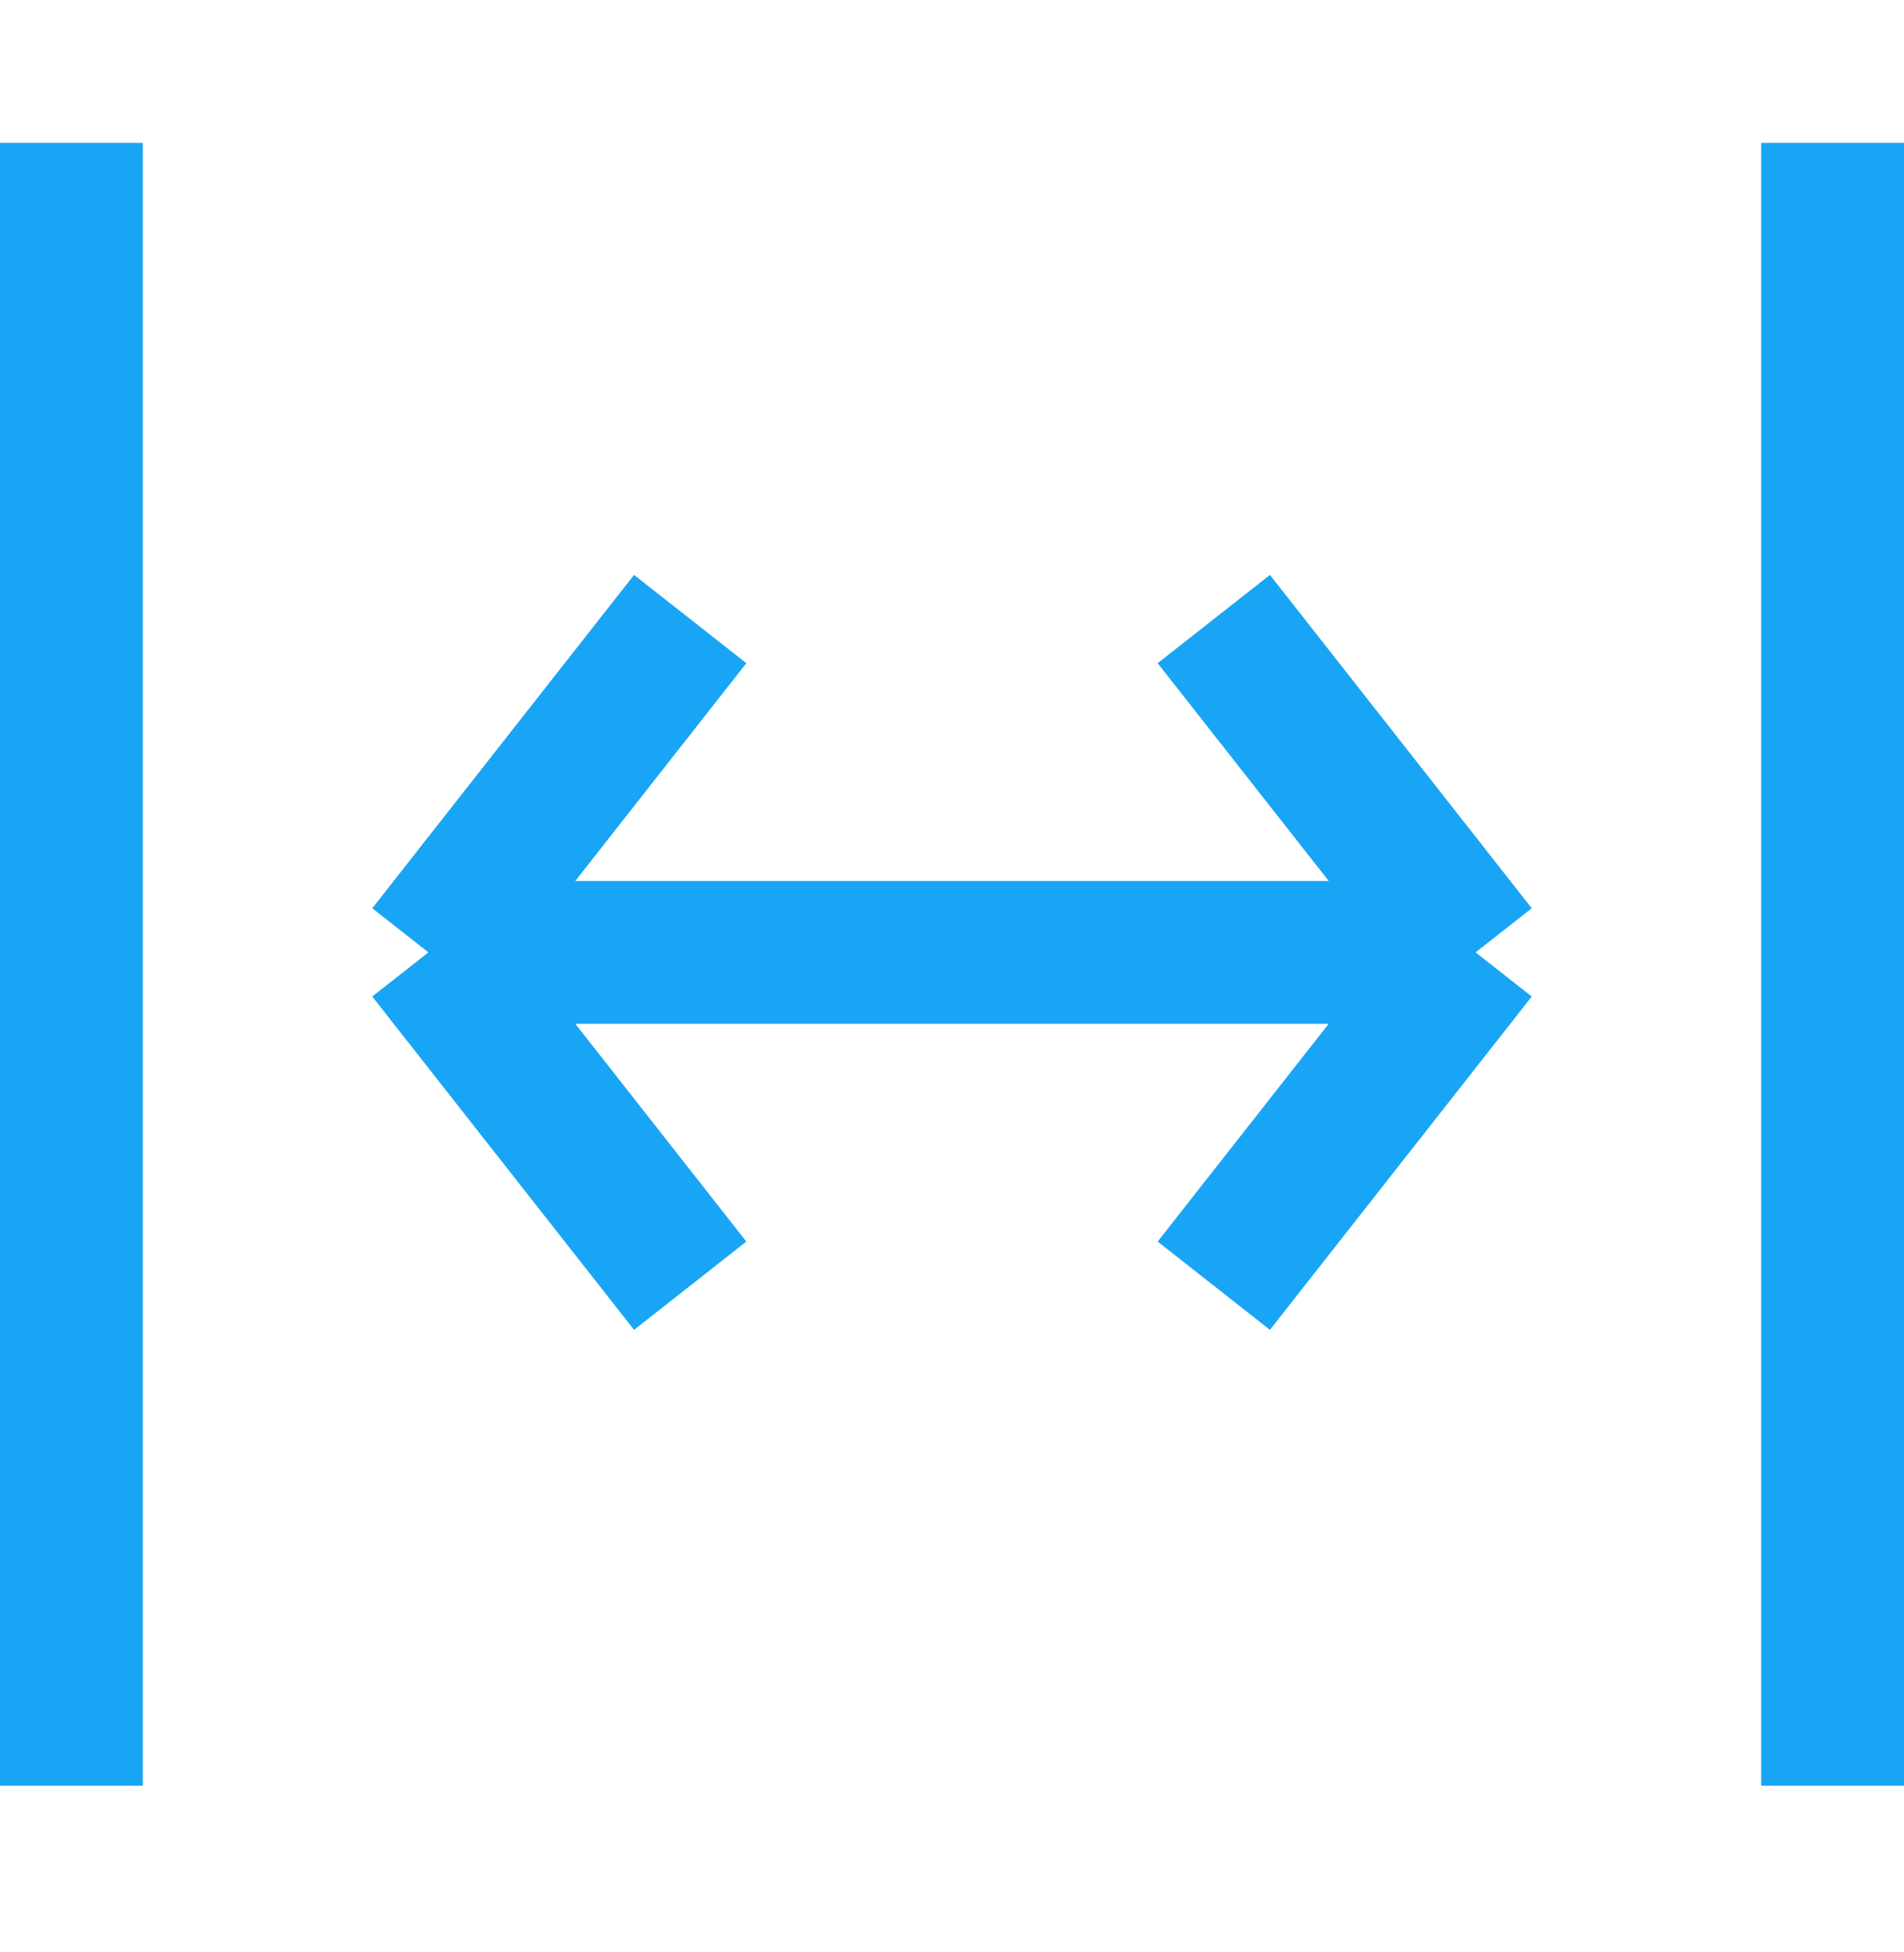
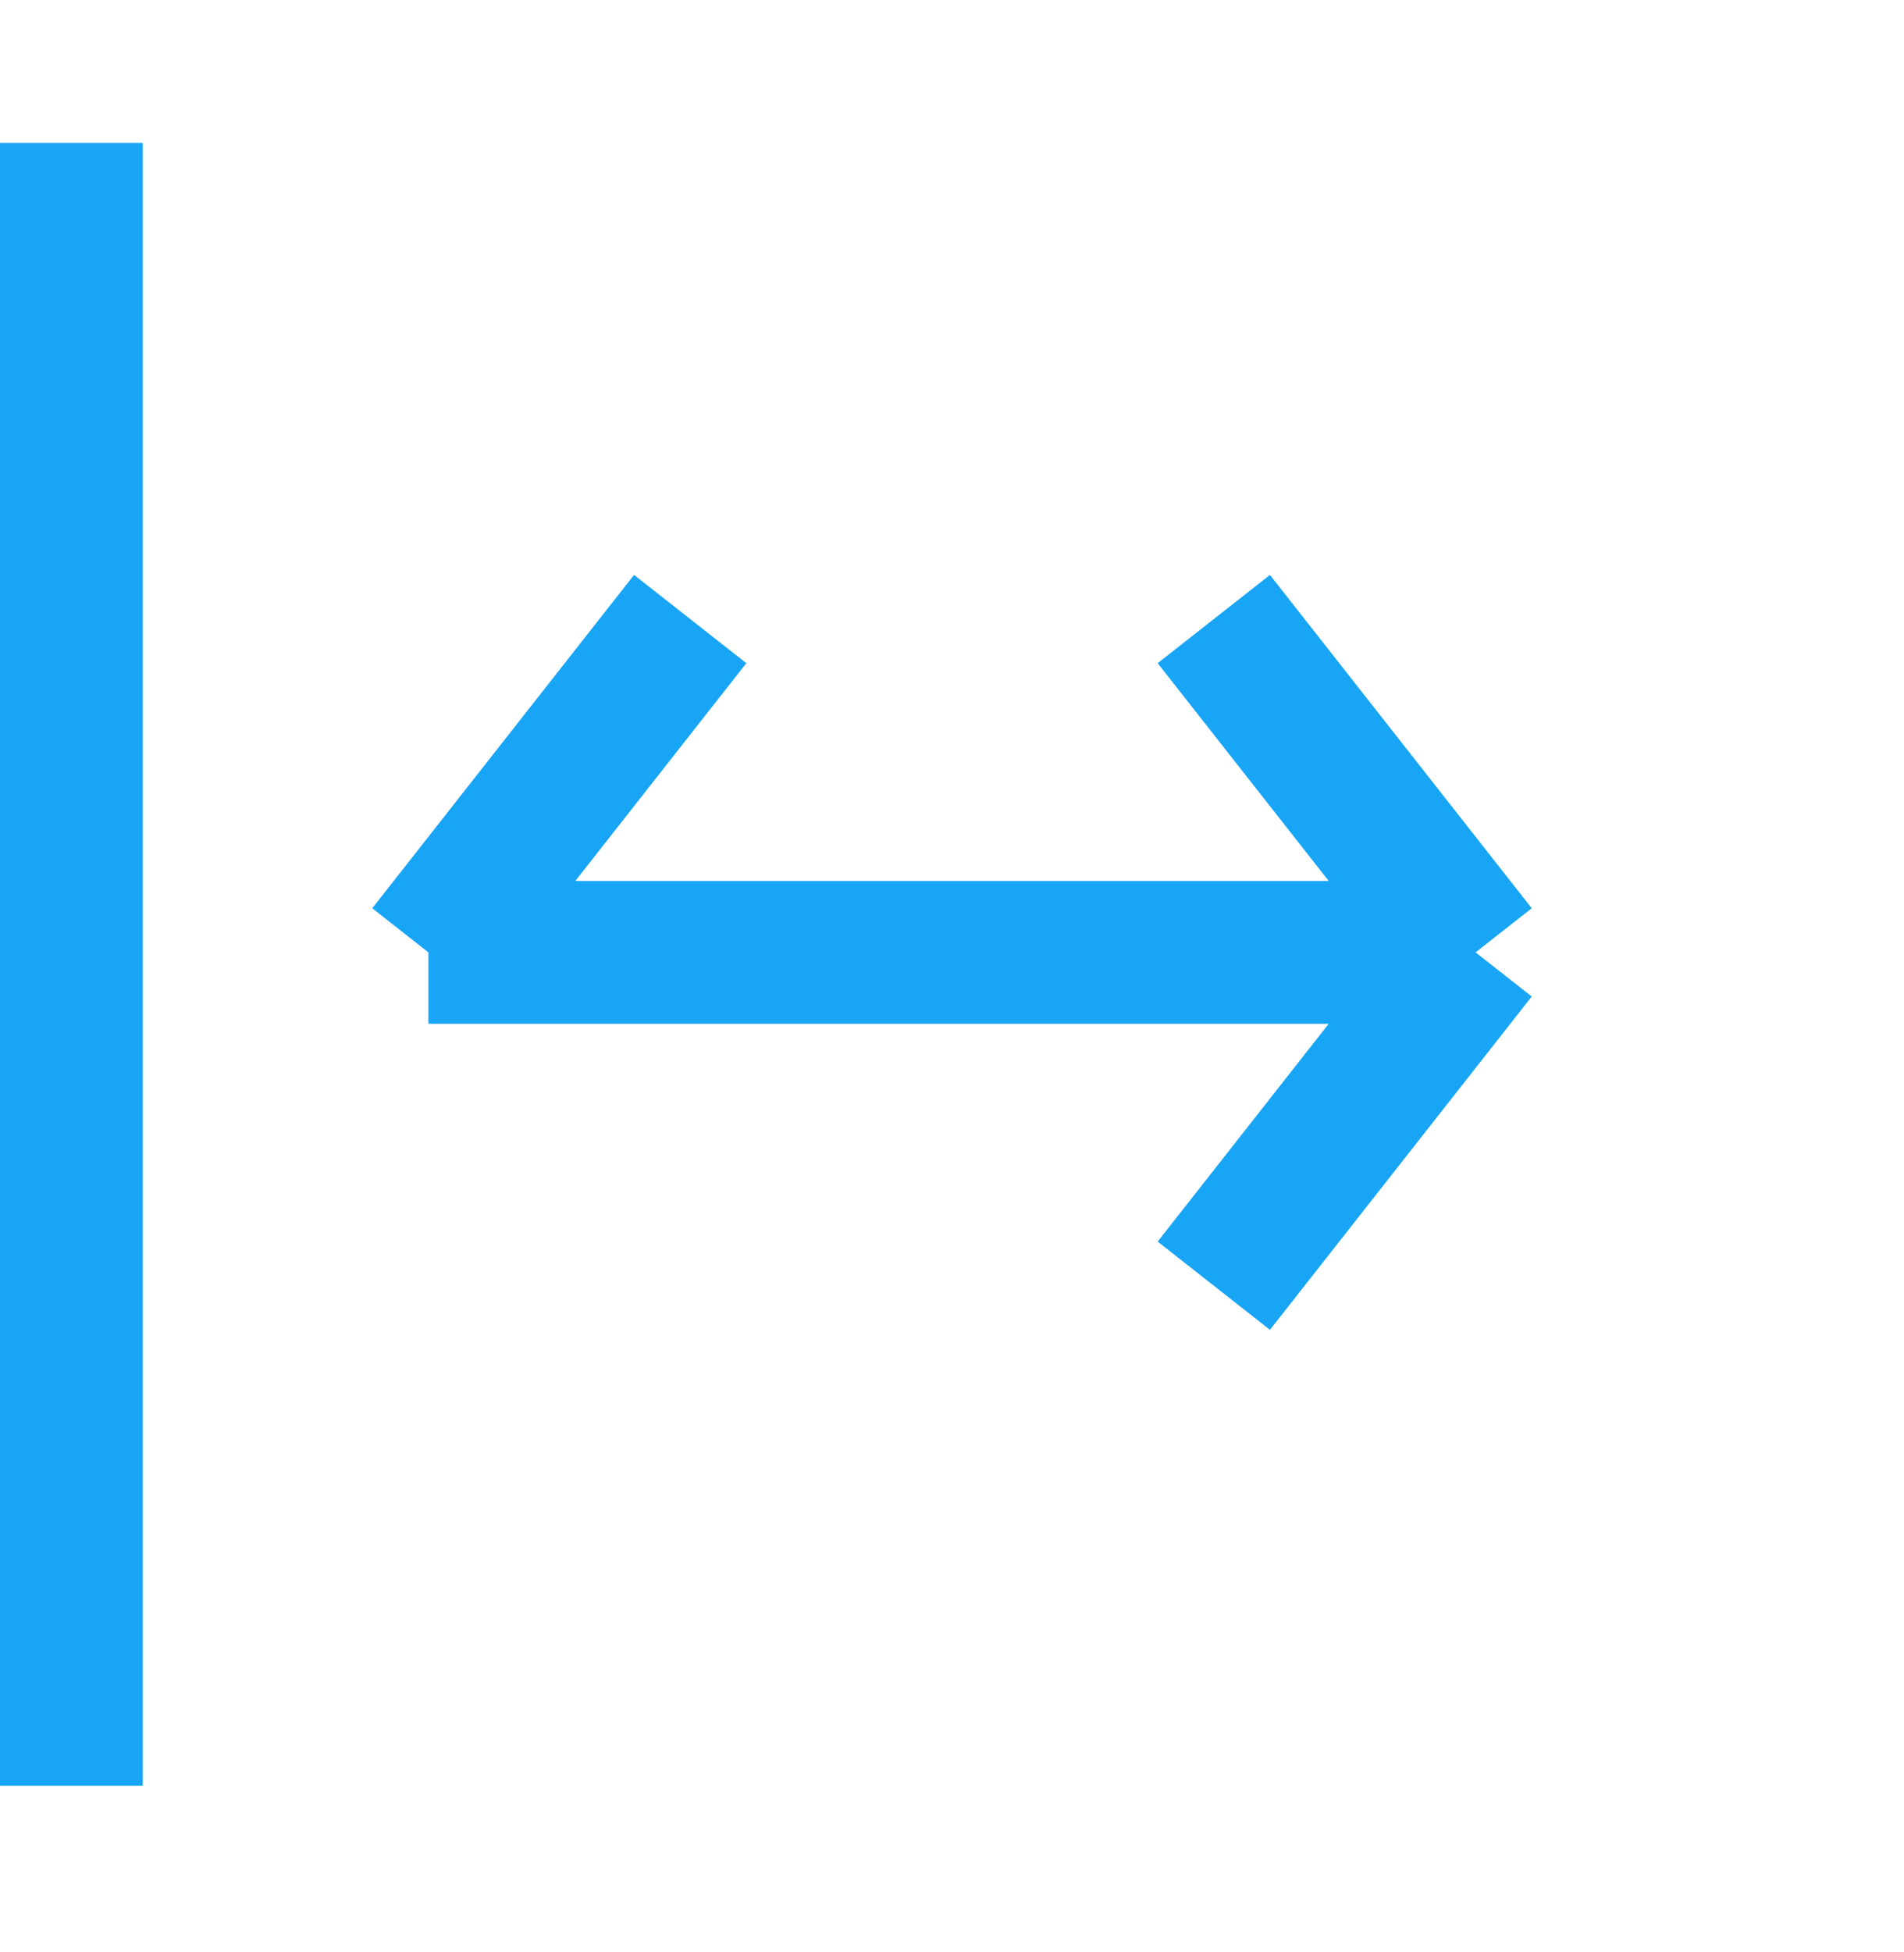
<svg xmlns="http://www.w3.org/2000/svg" width="40" height="41" viewBox="0 0 40 41" fill="none">
  <rect y="3" width="3" height="34.5" fill="#19A5F5" />
-   <rect x="37" y="3" width="3" height="34.5" fill="#19A5F5" />
-   <path d="M31 20H20H9M31 20L25.5 13M31 20L25.5 27M9 20L14.5 27M9 20L14.5 13" stroke="#19A5F5" stroke-width="3" />
+   <path d="M31 20H20H9M31 20L25.5 13M31 20L25.5 27M9 20M9 20L14.5 13" stroke="#19A5F5" stroke-width="3" />
</svg>